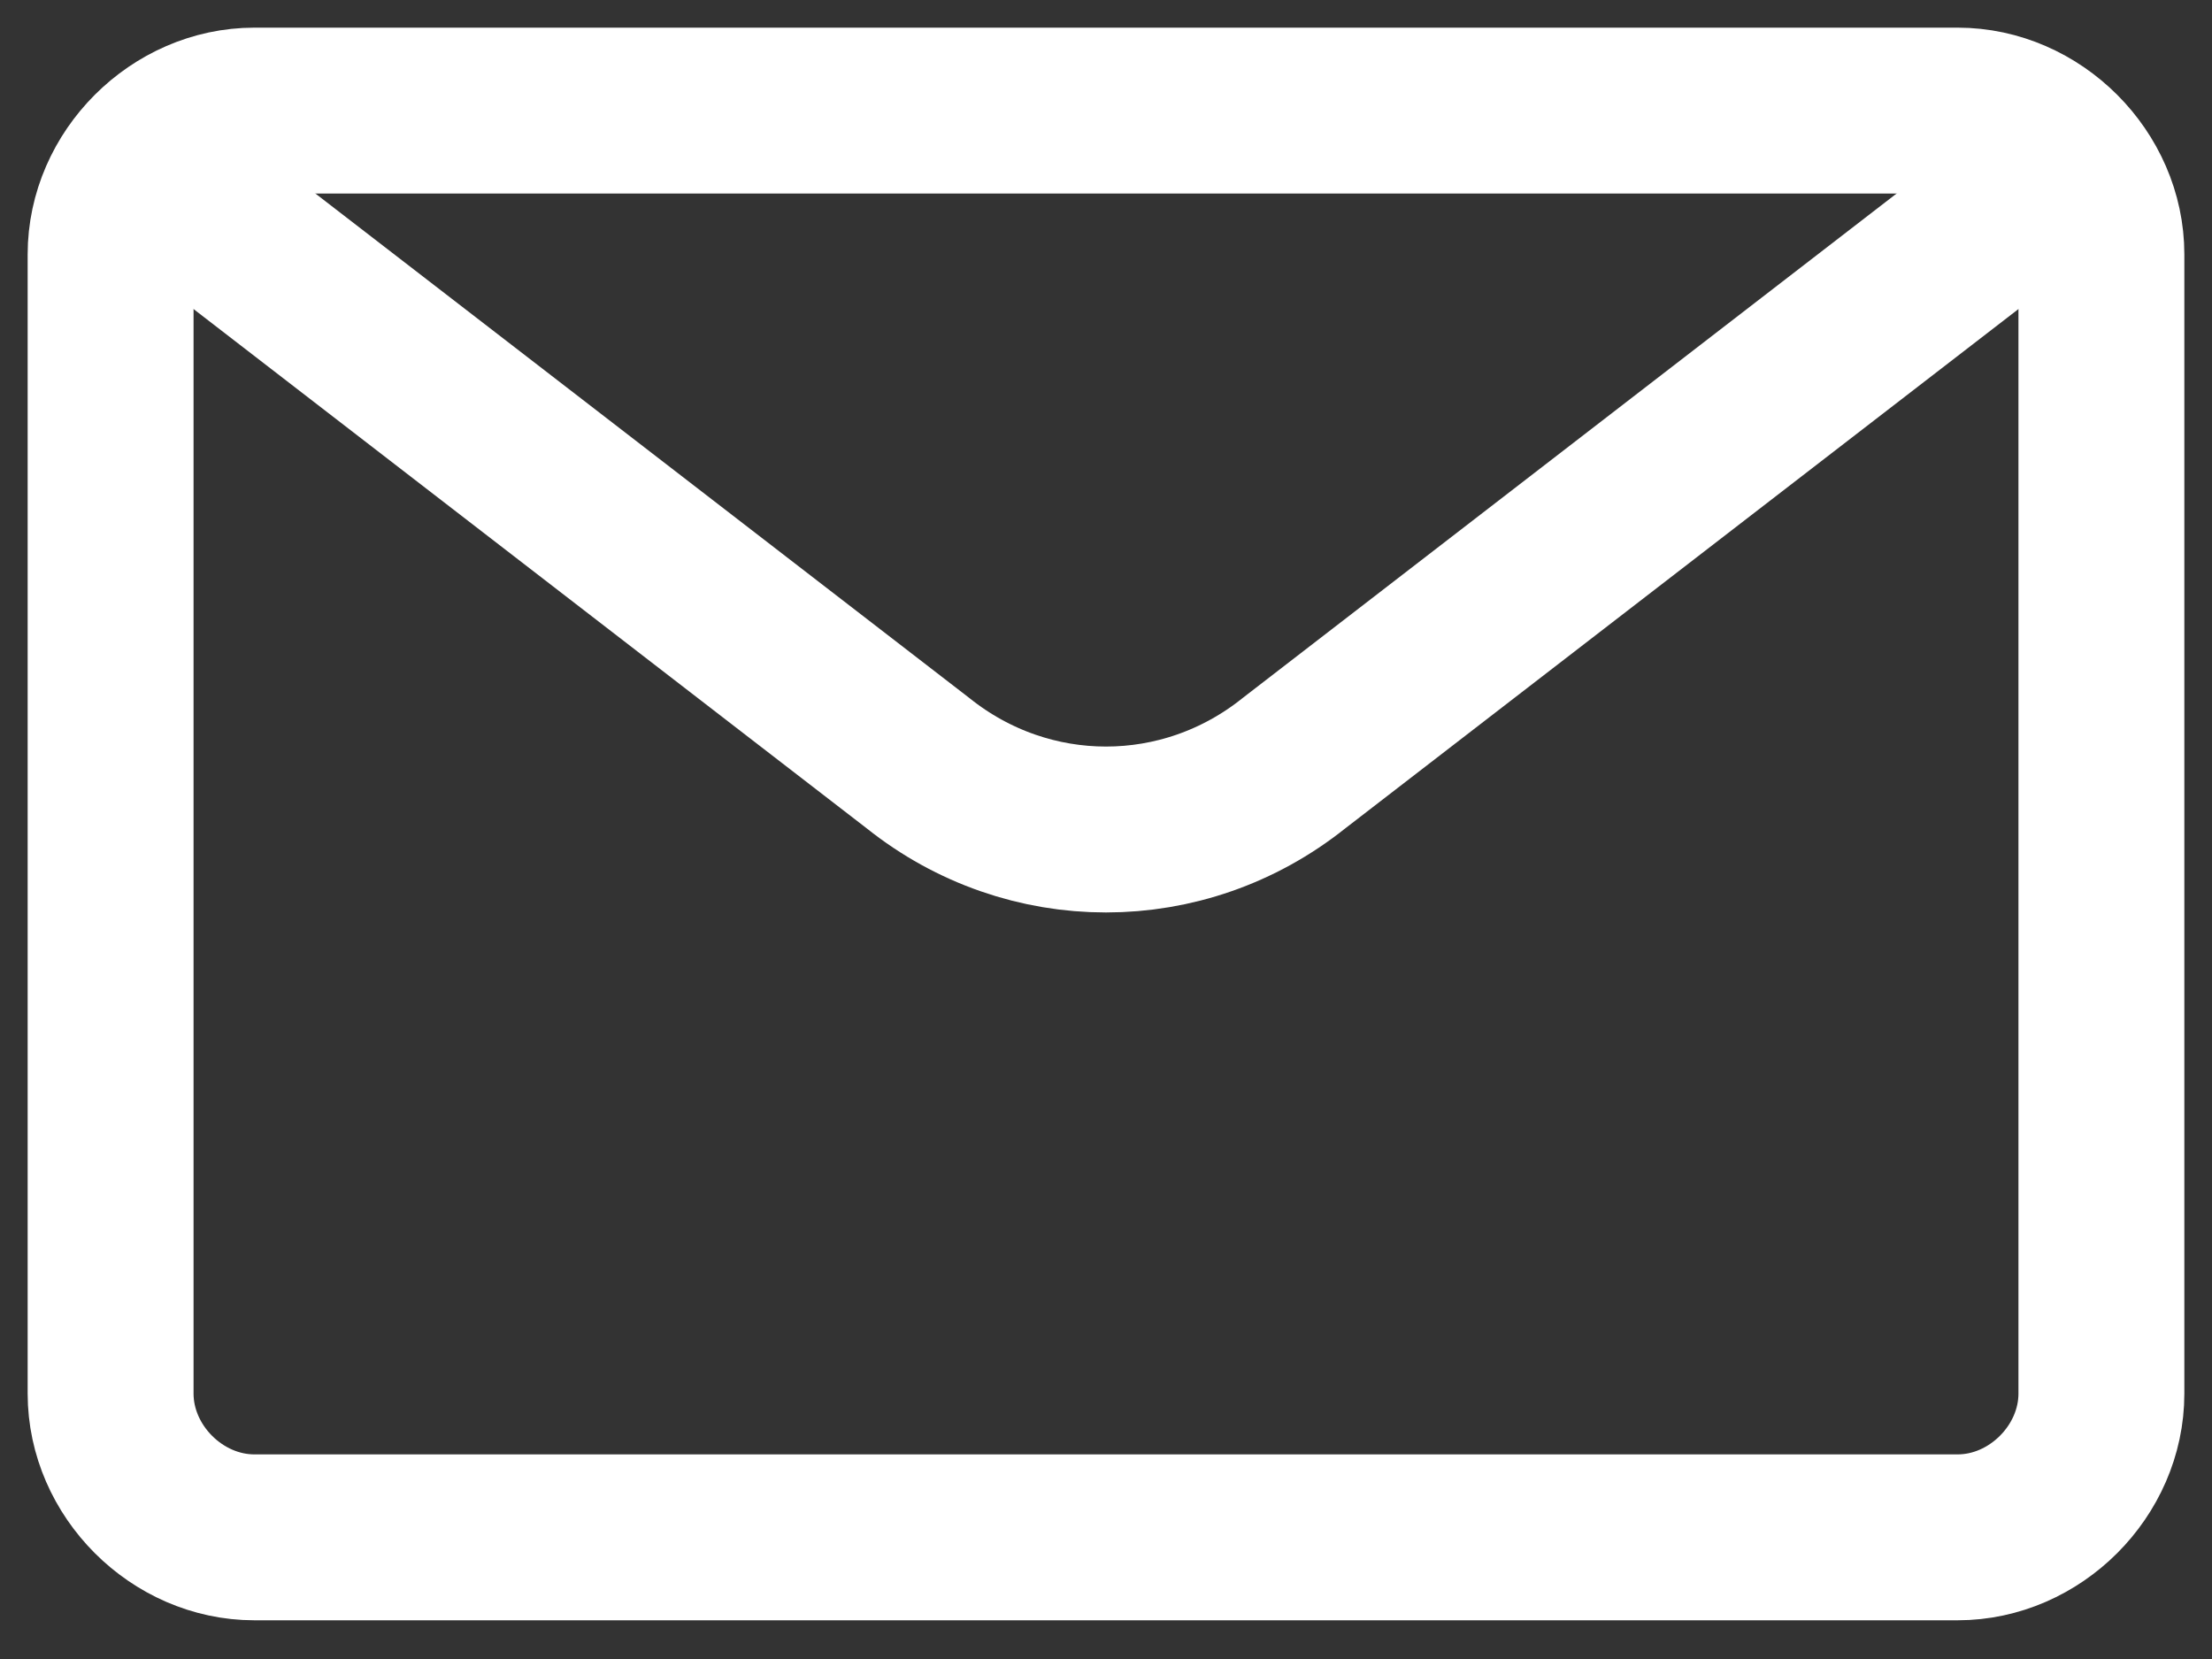
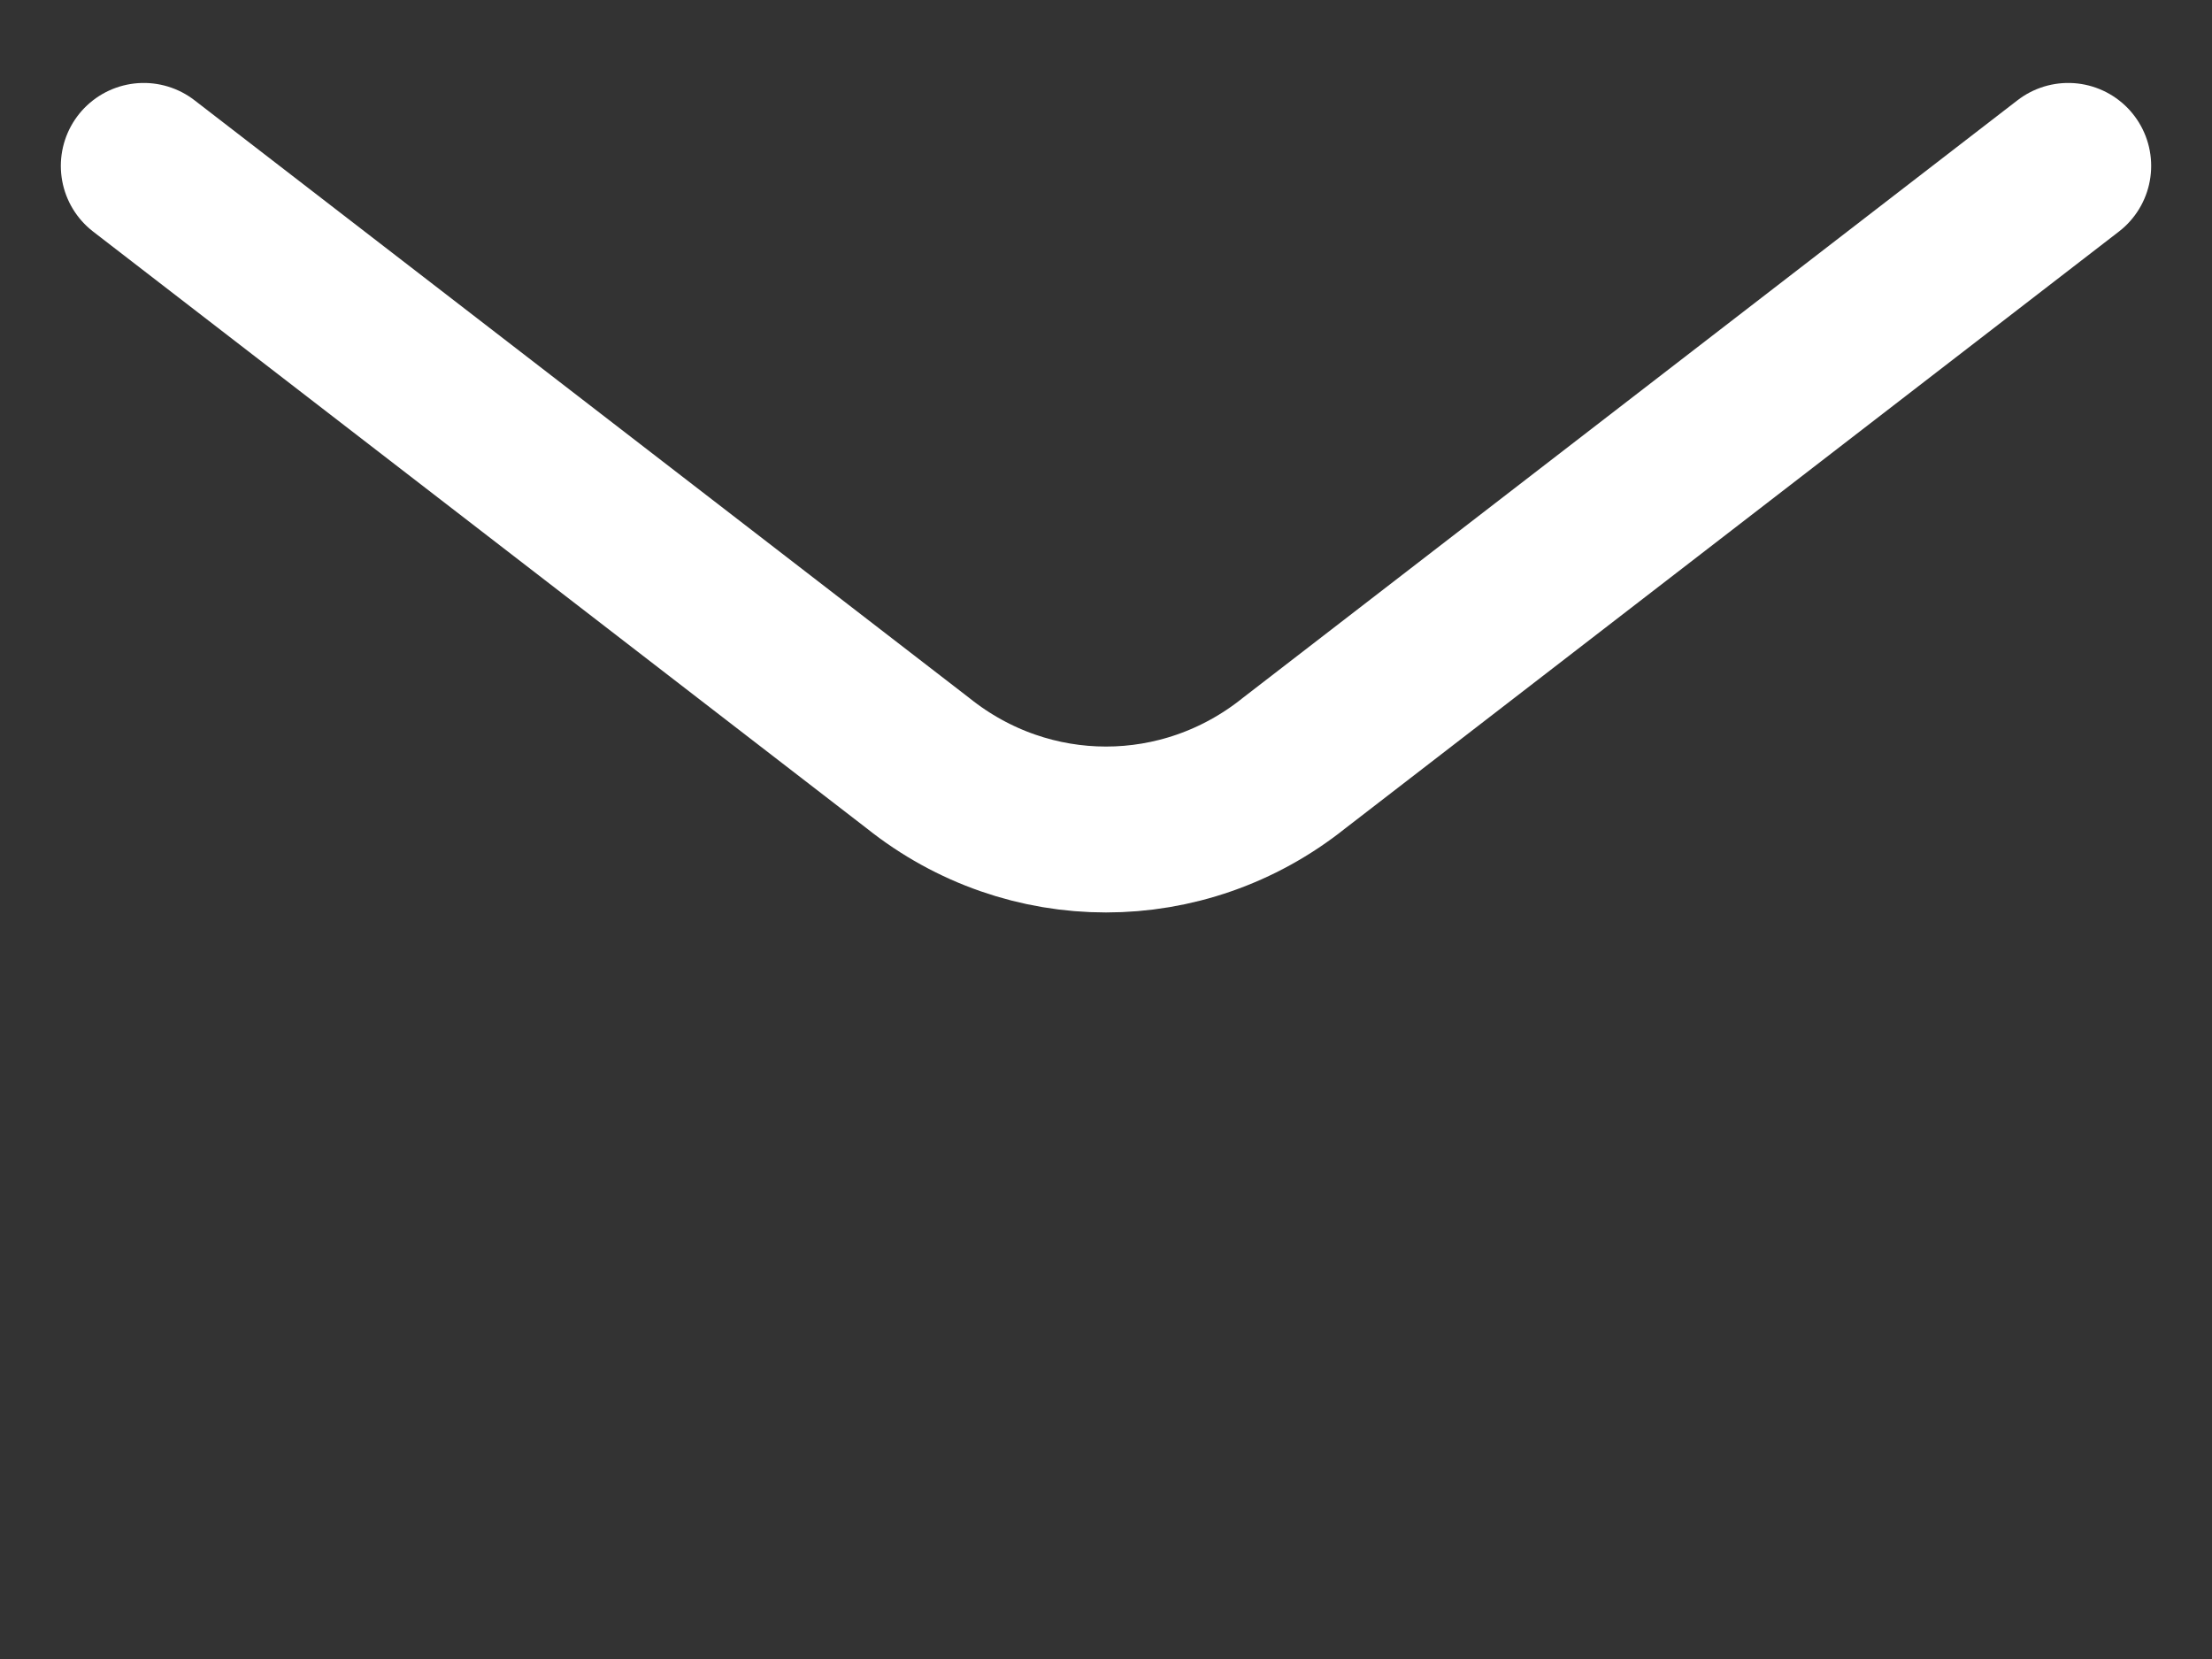
<svg xmlns="http://www.w3.org/2000/svg" version="1.1" id="Layer_1" x="0px" y="0px" viewBox="0 0 20 15" style="enable-background:new 0 0 20 15;" xml:space="preserve">
  <rect x="0" y="0" width="20" height="15" fill="#333333" stroke="none" />
  <style type="text/css">
	.st0{fill:none;stroke:#FFFFFF;stroke-width:1.5;stroke-linecap:round;stroke-linejoin:round;}
</style>
-   <path class="st0" d="M17.7,1H2.3C1.6,1,1,1.6,1,2.3v10.3c0,0.7,0.6,1.3,1.3,1.3h15.4c0.7,0,1.3-0.6,1.3-1.3V2.3  C19,1.6,18.4,1,17.7,1z" />
  <path class="st0" d="M18.7,1.5l-7,5.4c-0.5,0.4-1.1,0.6-1.7,0.6c-0.6,0-1.2-0.2-1.7-0.6l-7-5.4" />
</svg>